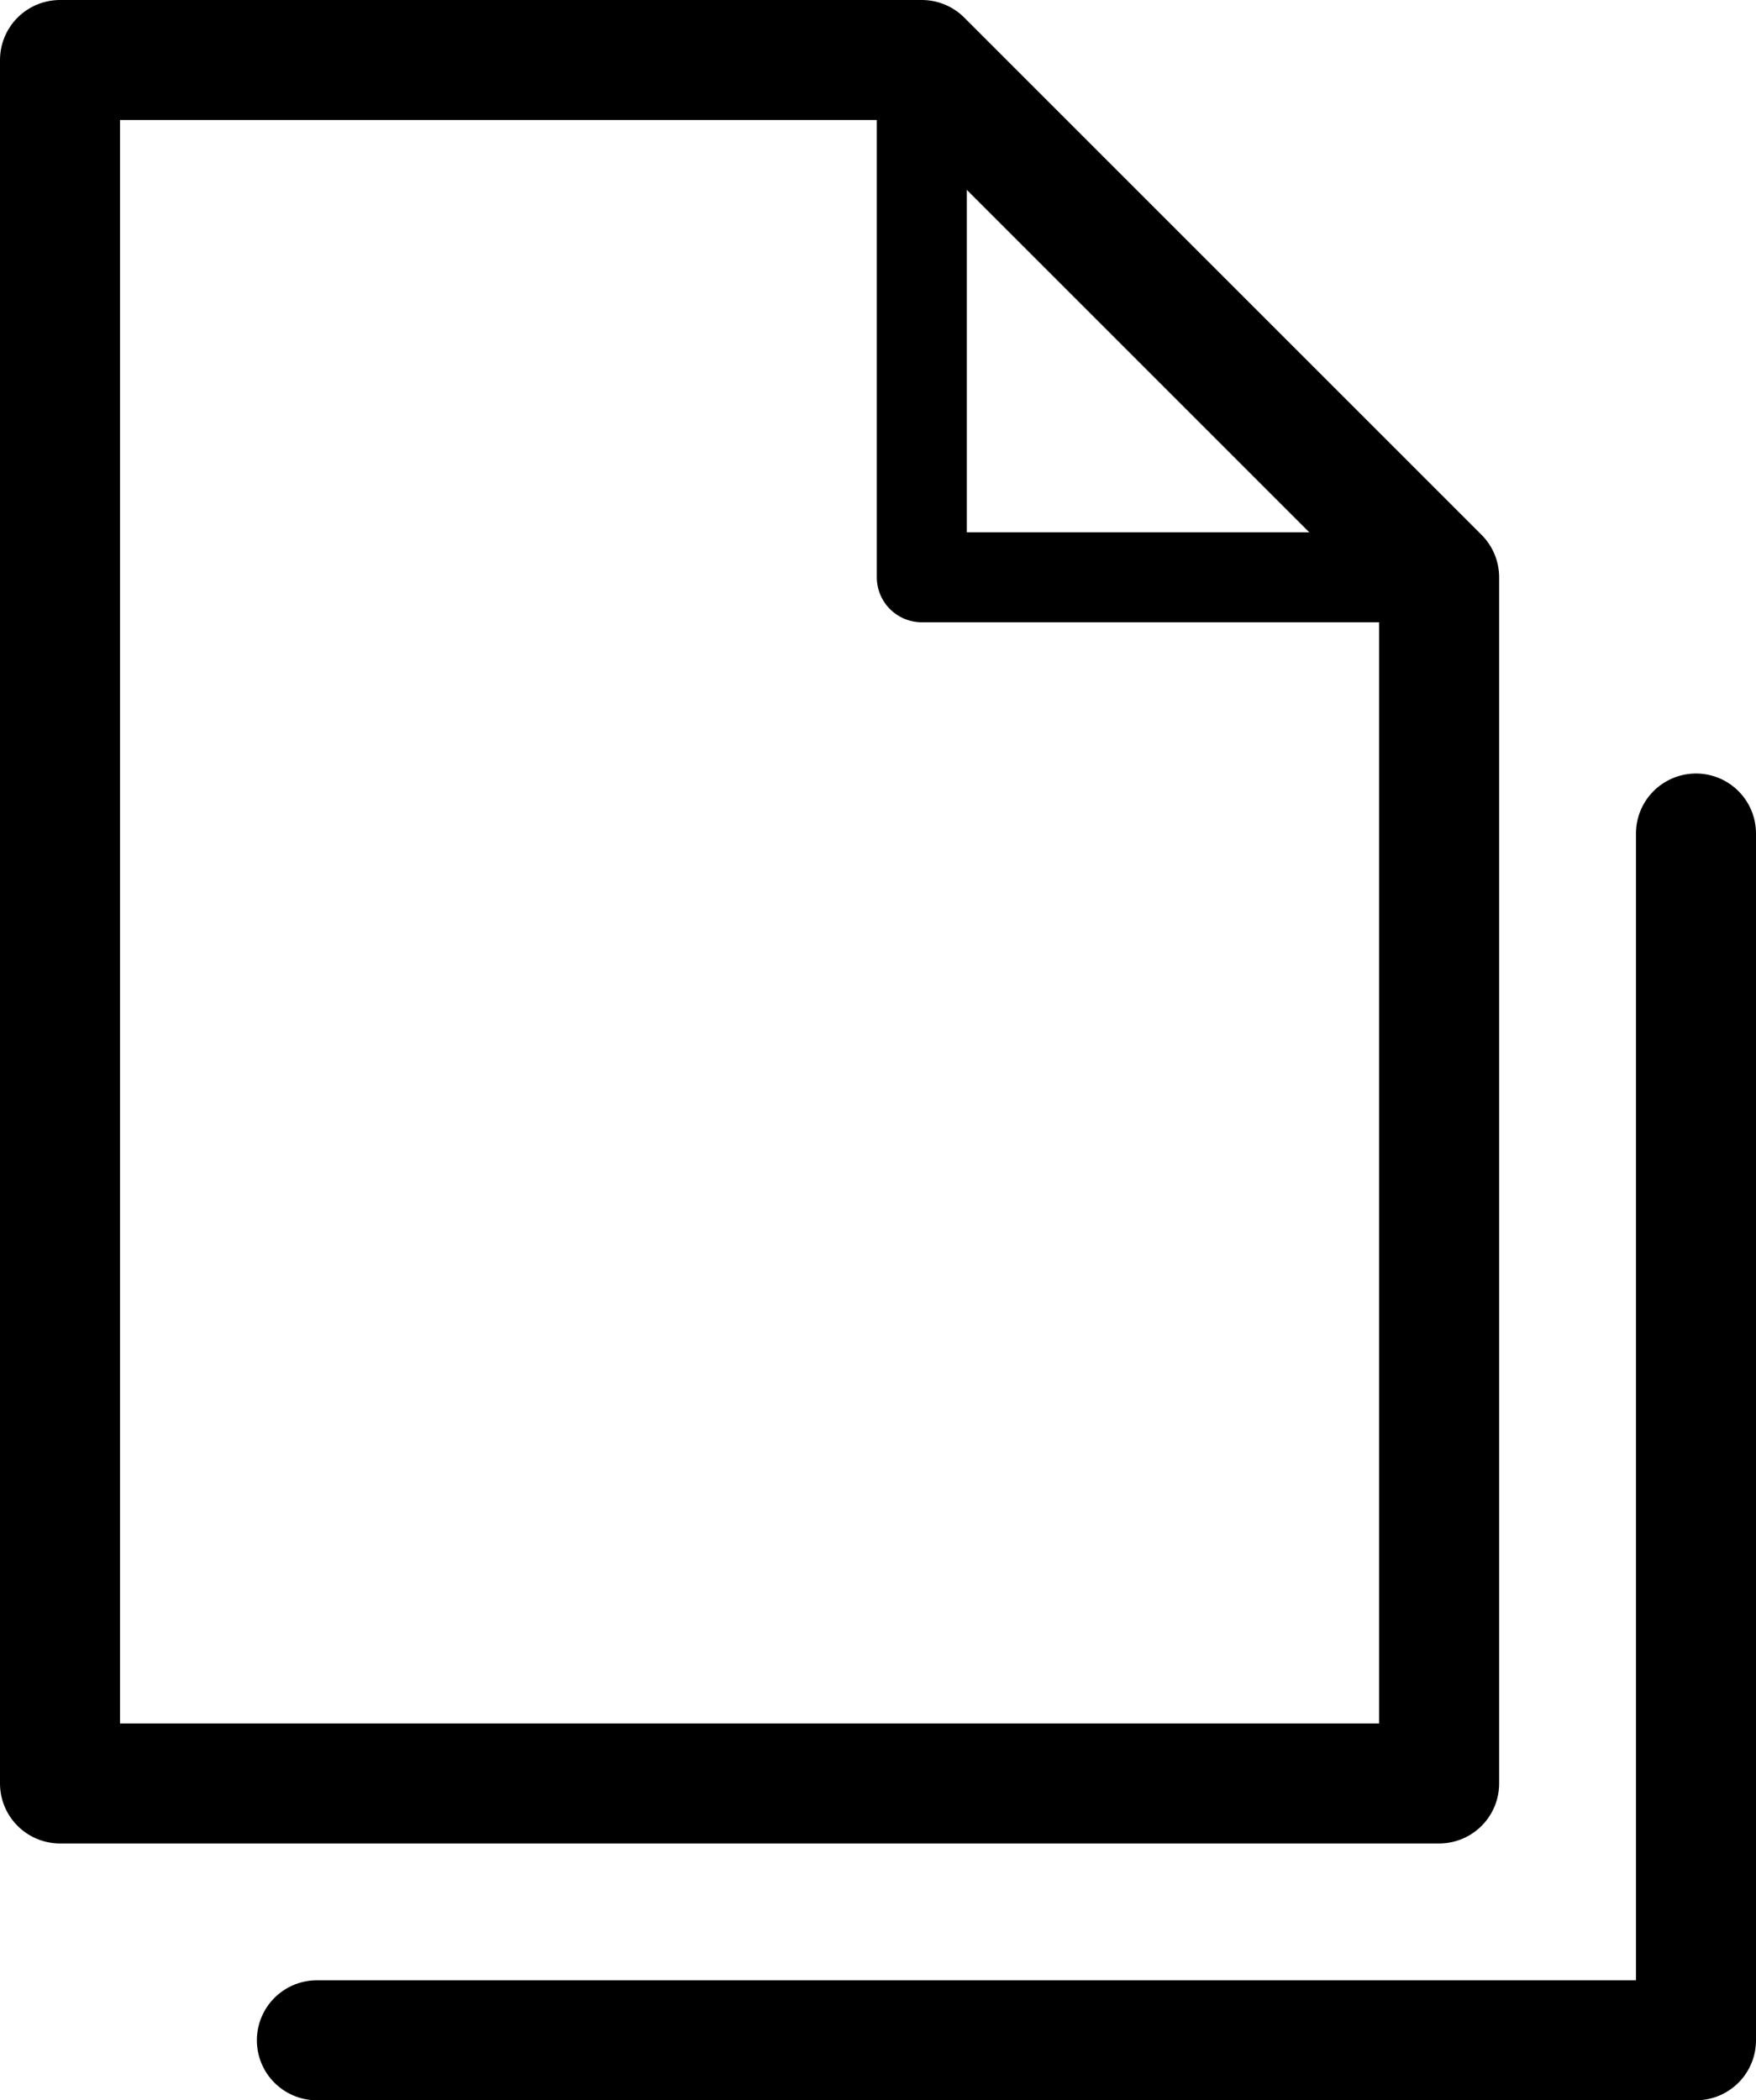
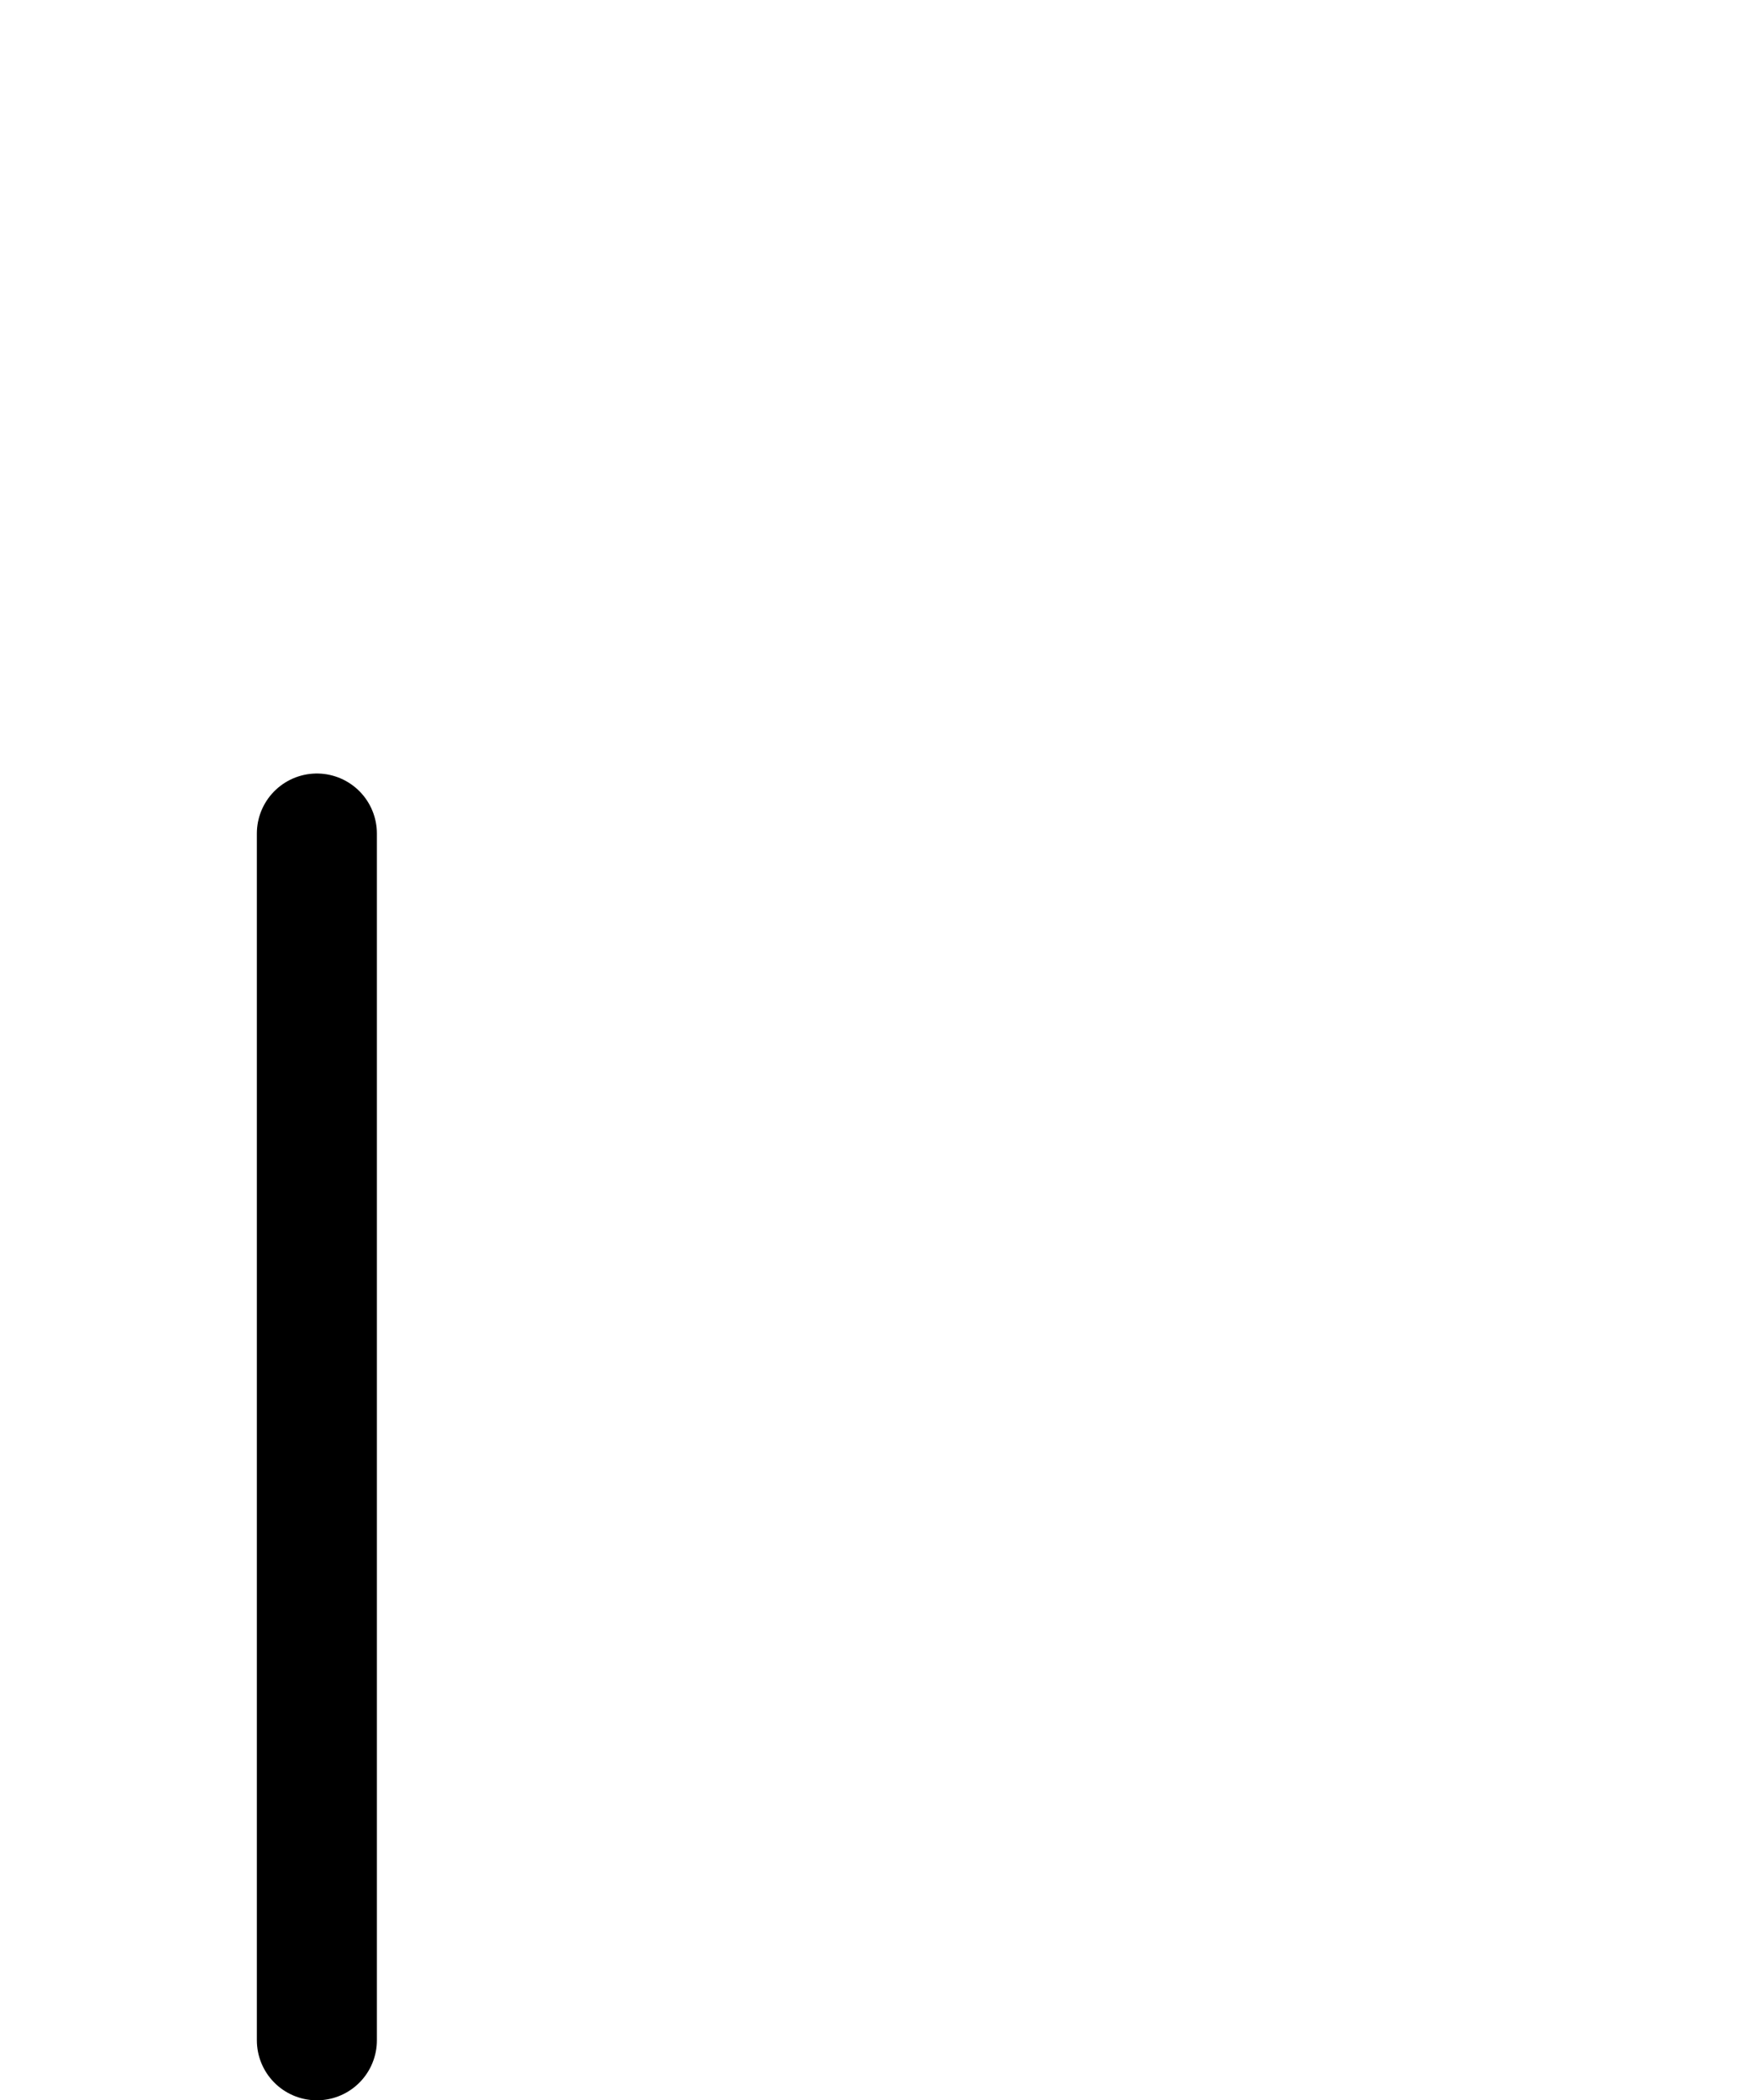
<svg xmlns="http://www.w3.org/2000/svg" id="_レイヤー_2" data-name="レイヤー_2" width="29.26" height="35" viewBox="0 0 29.26 35">
  <defs>
    <style>
      .cls-1 {
        stroke-width: 2px;
      }

      .cls-1, .cls-2 {
        fill: none;
        stroke: #000;
        stroke-linecap: round;
        stroke-linejoin: round;
      }

      .cls-2 {
        stroke-width: 1.5px;
      }
    </style>
  </defs>
  <g id="_レイヤー_1-2" data-name="レイヤー_1">
    <g>
-       <polyline class="cls-2" points="15.36 1 15.36 9.62 23.98 9.62" />
-       <path class="cls-1" d="M15.36,1H1v28.72h22.98V9.62L15.36,1Z" />
-       <path class="cls-1" d="M5.28,34h22.98V13.89" />
+       <path class="cls-1" d="M5.28,34V13.89" />
    </g>
  </g>
</svg>